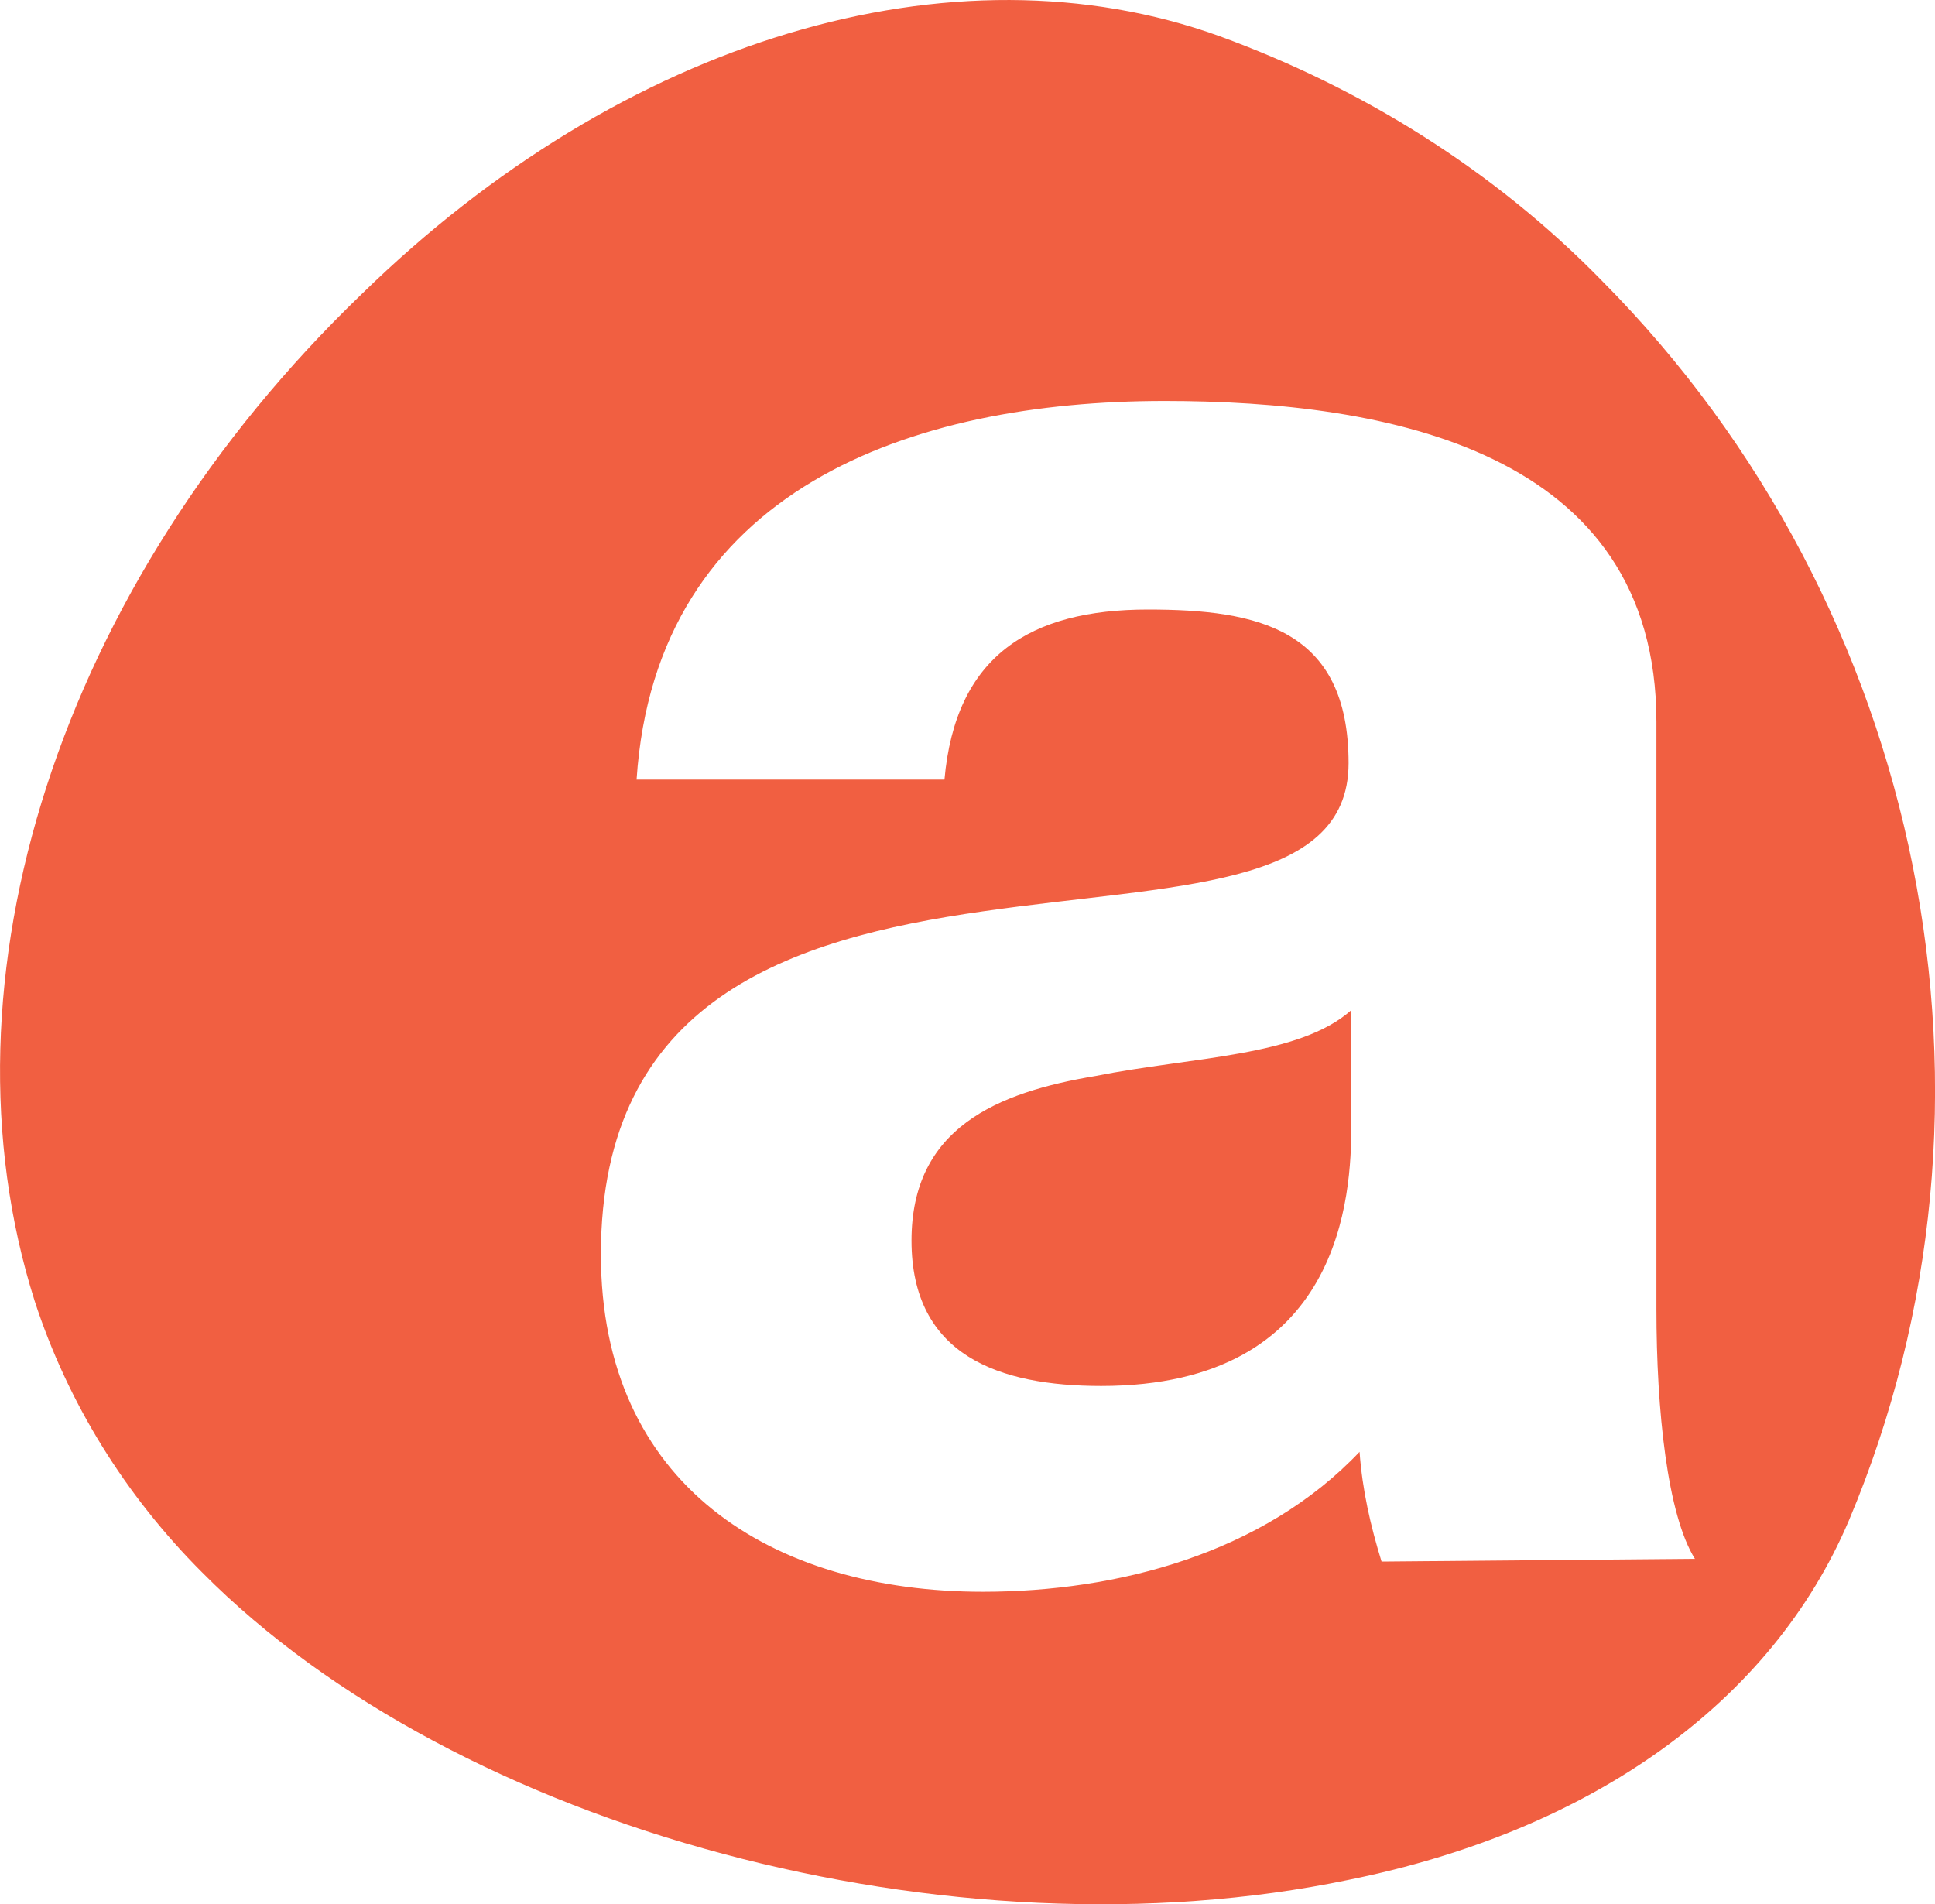
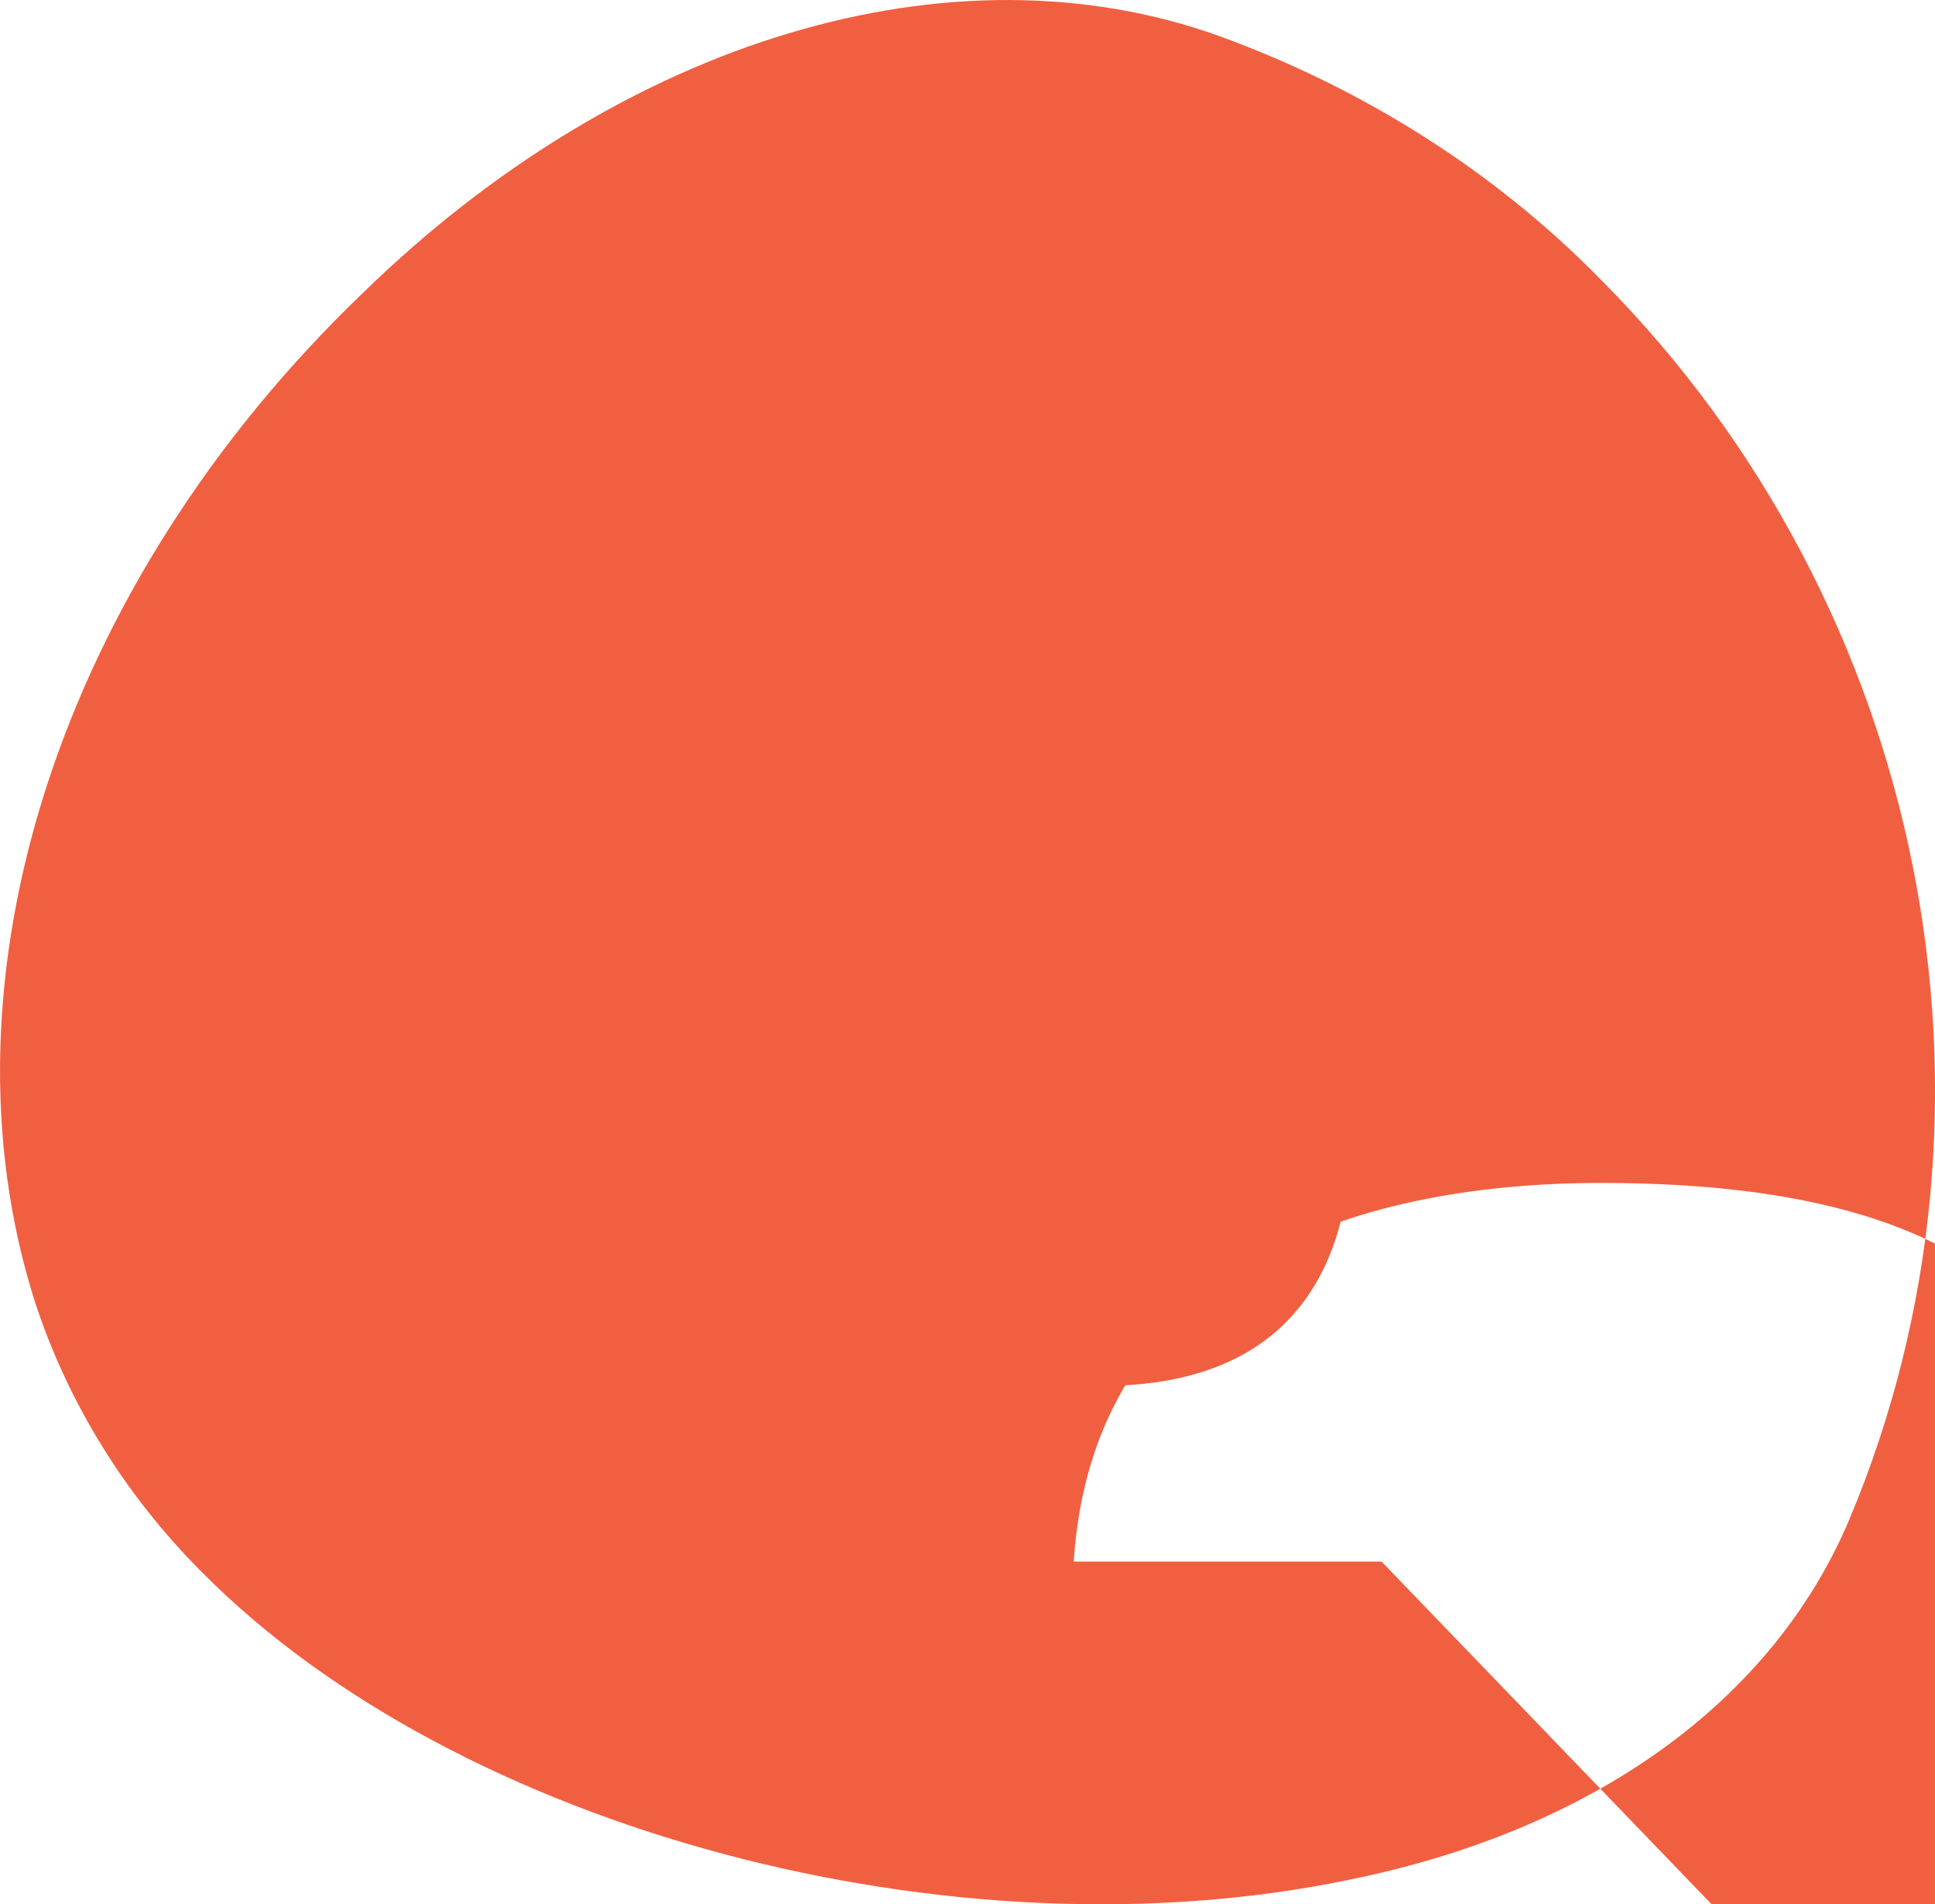
<svg xmlns="http://www.w3.org/2000/svg" fill="none" height="62" viewBox="0 0 63 62" width="63">
-   <path d="m29.677 40.391c0 3.752 2.864 4.735 6.175 4.735 7.876 0 8.144-6.253 8.144-8.486v-3.752c-1.701 1.519-5.191 1.519-8.323 2.144-3.222.536-5.996 1.697-5.996 5.36zm15.304 10.452c-.358-1.161-.626-2.323-.716-3.573-3.132 3.305-7.876 4.556-12.261 4.556-6.891 0-12.44-3.484-12.44-10.988 0-8.308 6.175-10.273 12.44-11.166 6.176-.893 11.903-.715 11.903-4.824 0-4.377-2.953-5.003-6.534-5.003-3.848 0-6.265 1.519-6.623 5.538h-10.024c.627-9.469 8.95-12.328 17.184-12.328 7.249 0 16.02 1.608 16.02 10.452v19.117c0 3.305.358 6.7 1.253 8.129zm7.16-41.717c-3.491-3.573-7.786-6.253-12.44-7.95-8.681-3.127-19.421.089-27.923 8.397-9.845 9.469-13.962 22.333-10.65 32.784 1.074 3.305 2.953 6.342 5.459 8.844 8.323 8.397 24.433 12.685 37.321 10.005 7.965-1.608 13.783-5.806 16.289-11.702 5.728-13.578 2.506-29.747-8.055-40.377z" fill="#f15f41" />
+   <path d="m29.677 40.391c0 3.752 2.864 4.735 6.175 4.735 7.876 0 8.144-6.253 8.144-8.486v-3.752c-1.701 1.519-5.191 1.519-8.323 2.144-3.222.536-5.996 1.697-5.996 5.36zm15.304 10.452h-10.024c.627-9.469 8.95-12.328 17.184-12.328 7.249 0 16.02 1.608 16.02 10.452v19.117c0 3.305.358 6.7 1.253 8.129zm7.16-41.717c-3.491-3.573-7.786-6.253-12.44-7.95-8.681-3.127-19.421.089-27.923 8.397-9.845 9.469-13.962 22.333-10.65 32.784 1.074 3.305 2.953 6.342 5.459 8.844 8.323 8.397 24.433 12.685 37.321 10.005 7.965-1.608 13.783-5.806 16.289-11.702 5.728-13.578 2.506-29.747-8.055-40.377z" fill="#f15f41" />
</svg>